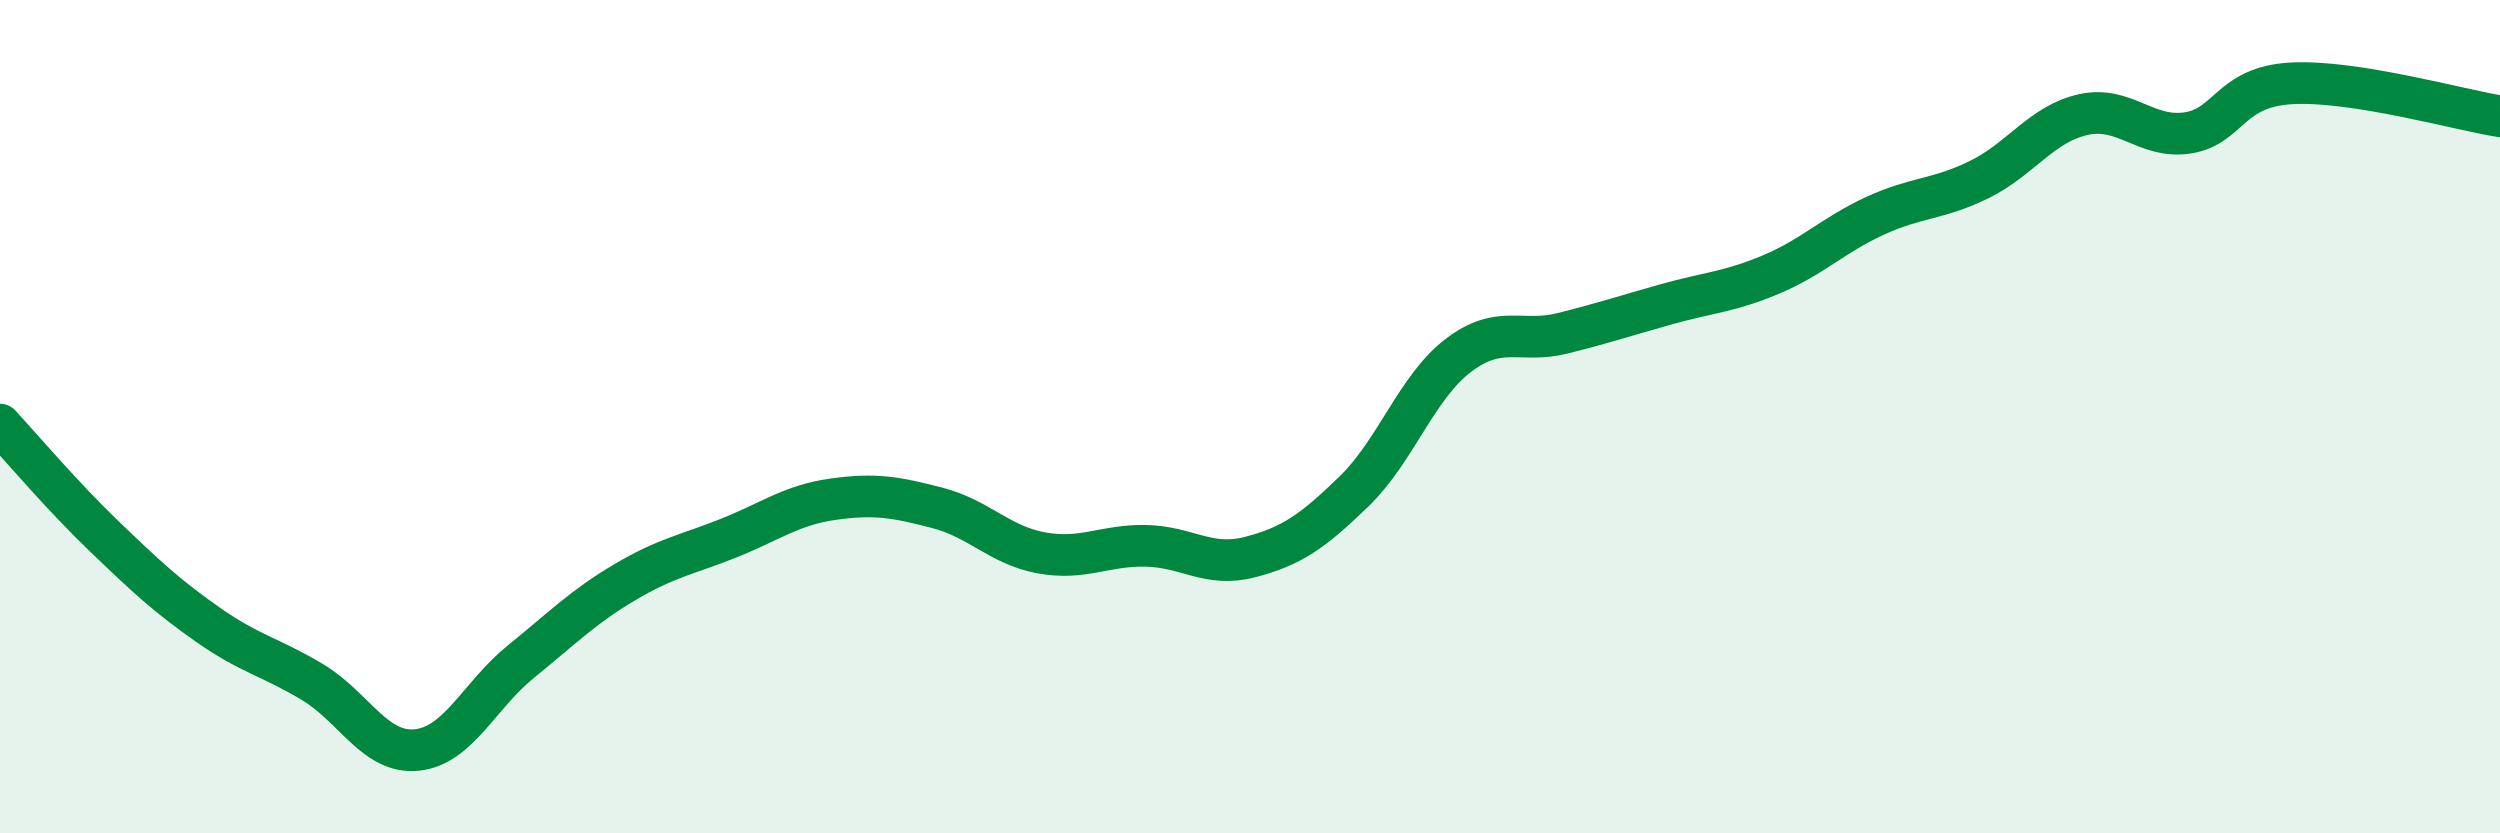
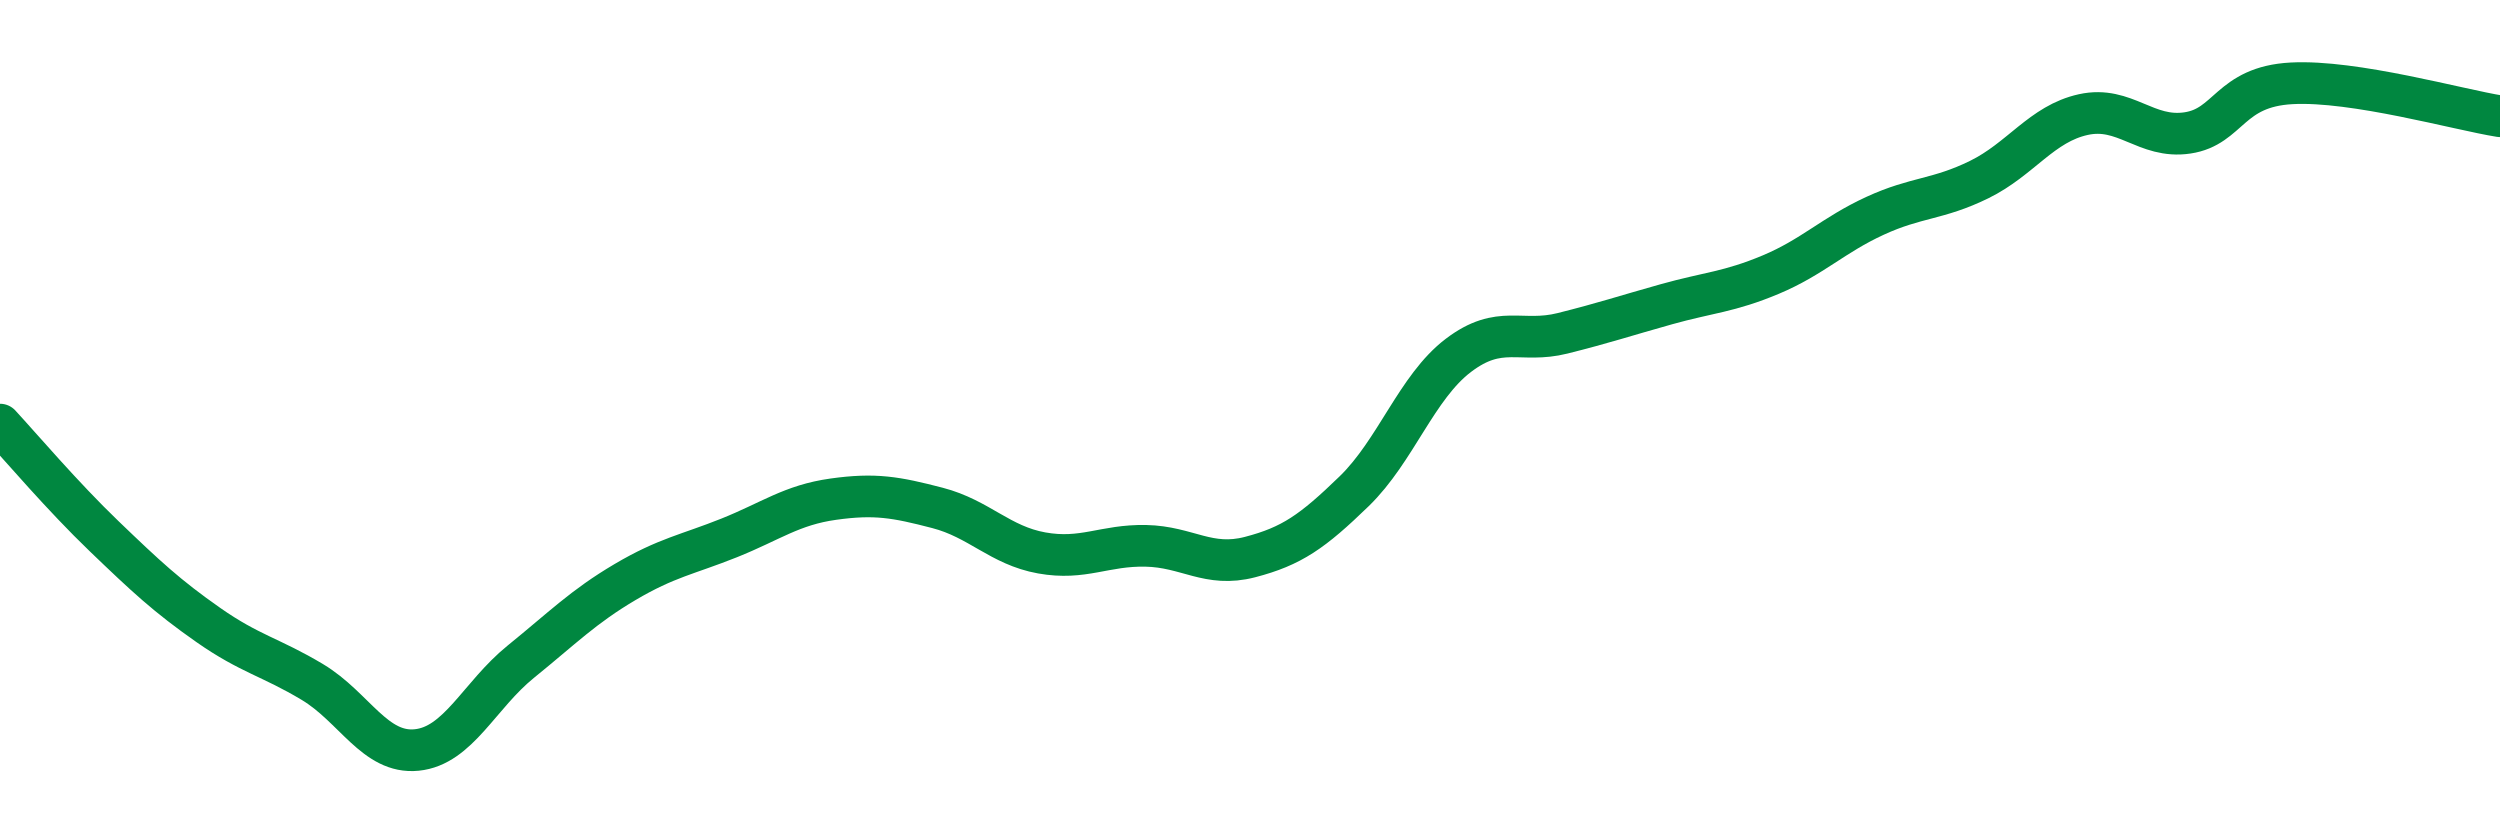
<svg xmlns="http://www.w3.org/2000/svg" width="60" height="20" viewBox="0 0 60 20">
-   <path d="M 0,10.19 C 0.5,10.73 1.5,11.91 2.5,12.87 C 3.5,13.83 4,14.3 5,15 C 6,15.7 6.5,15.77 7.5,16.37 C 8.5,16.97 9,18.1 10,18 C 11,17.9 11.5,16.69 12.5,15.88 C 13.5,15.07 14,14.56 15,13.97 C 16,13.38 16.5,13.31 17.5,12.91 C 18.5,12.51 19,12.12 20,11.98 C 21,11.84 21.5,11.93 22.5,12.19 C 23.5,12.45 24,13.09 25,13.27 C 26,13.45 26.5,13.08 27.5,13.1 C 28.5,13.12 29,13.63 30,13.37 C 31,13.11 31.5,12.76 32.5,11.79 C 33.5,10.82 34,9.29 35,8.53 C 36,7.77 36.5,8.25 37.5,8 C 38.5,7.75 39,7.58 40,7.3 C 41,7.02 41.5,7.01 42.5,6.59 C 43.5,6.17 44,5.64 45,5.18 C 46,4.72 46.5,4.8 47.5,4.31 C 48.5,3.82 49,2.97 50,2.75 C 51,2.53 51.5,3.34 52.5,3.19 C 53.5,3.04 53.5,2.08 55,2 C 56.5,1.92 59,2.63 60,2.79L60 20L0 20Z" fill="#008740" opacity="0.1" stroke-linecap="round" stroke-linejoin="round" />
  <path d="M 0,10.19 C 0.5,10.73 1.5,11.91 2.5,12.87 C 3.5,13.83 4,14.3 5,15 C 6,15.7 6.5,15.77 7.5,16.37 C 8.5,16.97 9,18.1 10,18 C 11,17.9 11.5,16.69 12.5,15.88 C 13.5,15.07 14,14.56 15,13.97 C 16,13.38 16.5,13.31 17.5,12.91 C 18.5,12.51 19,12.12 20,11.98 C 21,11.84 21.5,11.93 22.5,12.19 C 23.5,12.45 24,13.09 25,13.27 C 26,13.45 26.5,13.08 27.5,13.1 C 28.5,13.12 29,13.63 30,13.37 C 31,13.11 31.5,12.76 32.5,11.79 C 33.5,10.82 34,9.29 35,8.53 C 36,7.77 36.5,8.25 37.5,8 C 38.5,7.75 39,7.58 40,7.3 C 41,7.02 41.5,7.01 42.5,6.59 C 43.5,6.17 44,5.64 45,5.18 C 46,4.72 46.5,4.8 47.5,4.31 C 48.5,3.82 49,2.97 50,2.75 C 51,2.53 51.5,3.34 52.5,3.19 C 53.5,3.04 53.5,2.08 55,2 C 56.5,1.92 59,2.63 60,2.79" stroke="#008740" stroke-width="1" fill="none" stroke-linecap="round" stroke-linejoin="round" />
</svg>